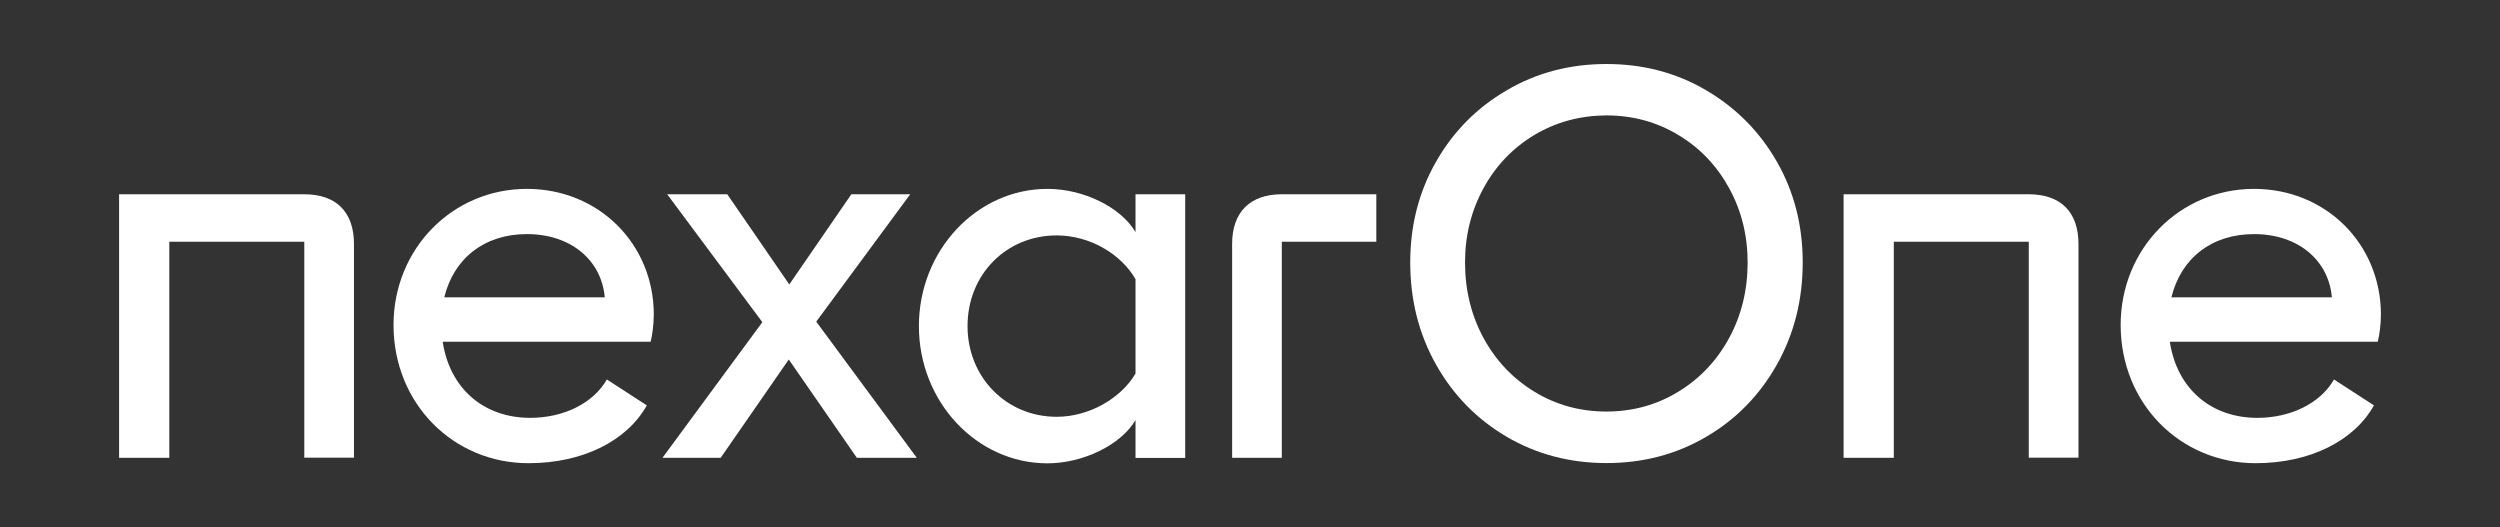
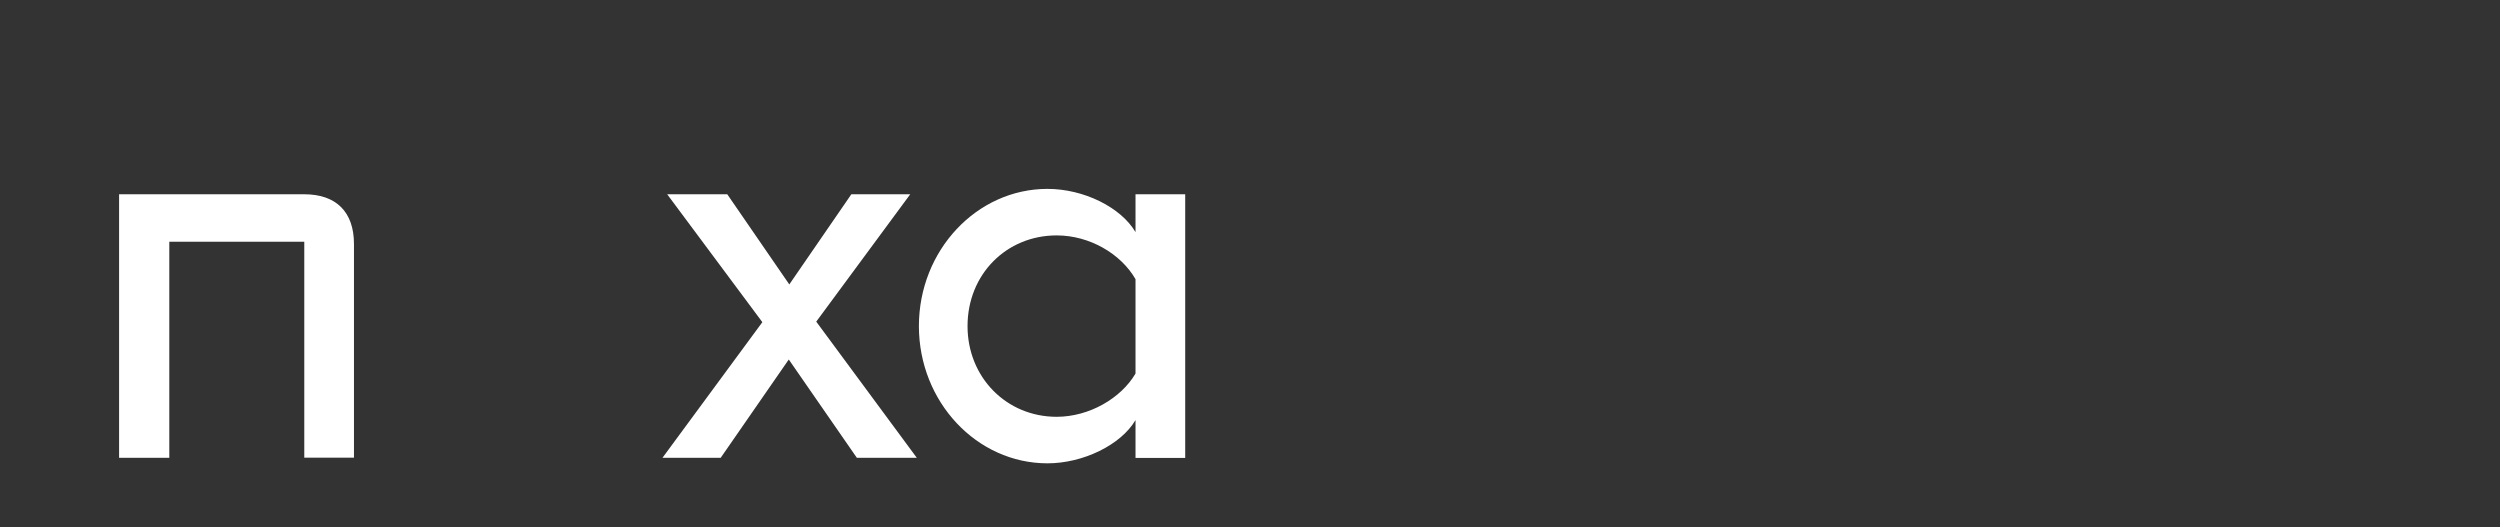
<svg xmlns="http://www.w3.org/2000/svg" version="1.1" id="Layer_1" x="0px" y="0px" viewBox="0 0 1902 401" style="enable-background:new 0 0 1902 401;" xml:space="preserve">
  <rect x="0" y="0" width="1902" height="401" fill="#333333" stroke="none" />
  <style type="text/css">
	.st0{fill:#FFFFFF;}
</style>
  <g>
-     <path class="st0" d="M1298.1,68.7c22.8,13.4,40.7,31.5,53.8,54.4s19.6,48.4,19.6,76.6c0,28.4-6.5,54.3-19.6,77.6   c-13.1,23.3-31,41.7-53.8,55c-22.8,13.4-48.1,20-75.9,20s-53.2-6.7-75.9-20c-22.8-13.4-40.7-31.7-53.8-55   c-13.1-23.3-19.6-49.2-19.6-77.6c0-28.1,6.5-53.6,19.6-76.6s31-41.1,53.8-54.4c22.8-13.4,48.1-20,75.9-20S1275.3,55.3,1298.1,68.7z    M1167.5,102.6c-16.4,9.8-29.4,23.3-38.8,40.5c-9.4,17.2-14.1,36-14.1,56.5c0,21.1,4.7,40.3,14.1,57.6   c9.4,17.3,22.4,30.9,38.8,40.9c16.5,10,34.7,15,54.6,15c20,0,38.2-5,54.6-15c16.5-10,29.4-23.6,38.8-40.9   c9.4-17.3,14.1-36.5,14.1-57.6c0-20.5-4.7-39.4-14.1-56.5c-9.4-17.1-22.3-30.7-38.8-40.5c-16.4-9.9-34.7-14.8-54.6-14.8   C1202.2,87.9,1184,92.8,1167.5,102.6z" />
    <path class="st0" d="M231.5,147.8H90.6v200.5h38.2V183.9h102.7v164.3h37.8V185.6C269.3,161.3,255.8,147.8,231.5,147.8L231.5,147.8z   " />
-     <path class="st0" d="M497.4,239.4c0-53.8-41.9-95.7-96.5-95.7c-56.7,0-101.5,45.6-101.5,103.5c0,60,45.6,105.2,102.7,105.2   c41.1,0,74.8-16.8,90-44l-30.4-19.7c-10.3,18.1-32.9,29.2-58.3,29.2c-35.3,0-61.2-22.2-66.6-57.9h158.2   C496.2,255.4,497.4,246.8,497.4,239.4z M338,226.2c7.4-30,30.8-48.1,62.9-48.1c33.3,0,56.7,19.7,59.2,48.1H338z" />
    <polygon class="st0" points="697.5,348.3 621,244.7 692.5,147.8 647.7,147.8 600.5,216.4 553.3,147.8 507.6,147.8 580,245.1    504,348.3 548.3,348.3 600.1,273.5 651.9,348.3 697.5,348.3  " />
    <path class="st0" d="M863.9,147.8v28.8c-11.1-18.9-39.4-32.9-67-32.9c-53.8,0-97.8,46.8-97.8,104.4s44,104.4,97.8,104.4   c27.1,0,55.9-14,67-32.9v28.8h37.8V147.8H863.9z M863.9,284.2c-11.1,18.9-35.3,32.9-60,32.9c-38.2,0-67.8-30-67.8-69   c0-39.4,29.6-69,67.8-69c25.1,0,48.9,14,60,33.3V284.2z" />
-     <path class="st0" d="M1047.1,147.8h-71.9c-24.2,0-37.8,13.6-37.8,37.8v162.7h37.8V183.9h71.9V147.8L1047.1,147.8z" />
-     <path class="st0" d="M1543.5,147.8h-140.9v200.5h38.2V183.9h102.7v164.3h37.8V185.6C1581.3,161.3,1567.8,147.8,1543.5,147.8   L1543.5,147.8z M1811.4,239.4c0-53.8-41.9-95.7-96.5-95.7c-56.7,0-101.5,45.6-101.5,103.5c0,60,45.6,105.2,102.7,105.2   c41.1,0,74.8-16.8,90-44l-30.4-19.7c-10.3,18.1-32.9,29.2-58.3,29.2c-35.3,0-61.2-22.2-66.6-57.9h158.2   C1810.2,255.4,1811.4,246.8,1811.4,239.4L1811.4,239.4z M1652,226.2c7.4-30,30.8-48.1,62.9-48.1c33.3,0,56.7,19.7,59.2,48.1H1652   L1652,226.2z" />
  </g>
</svg>